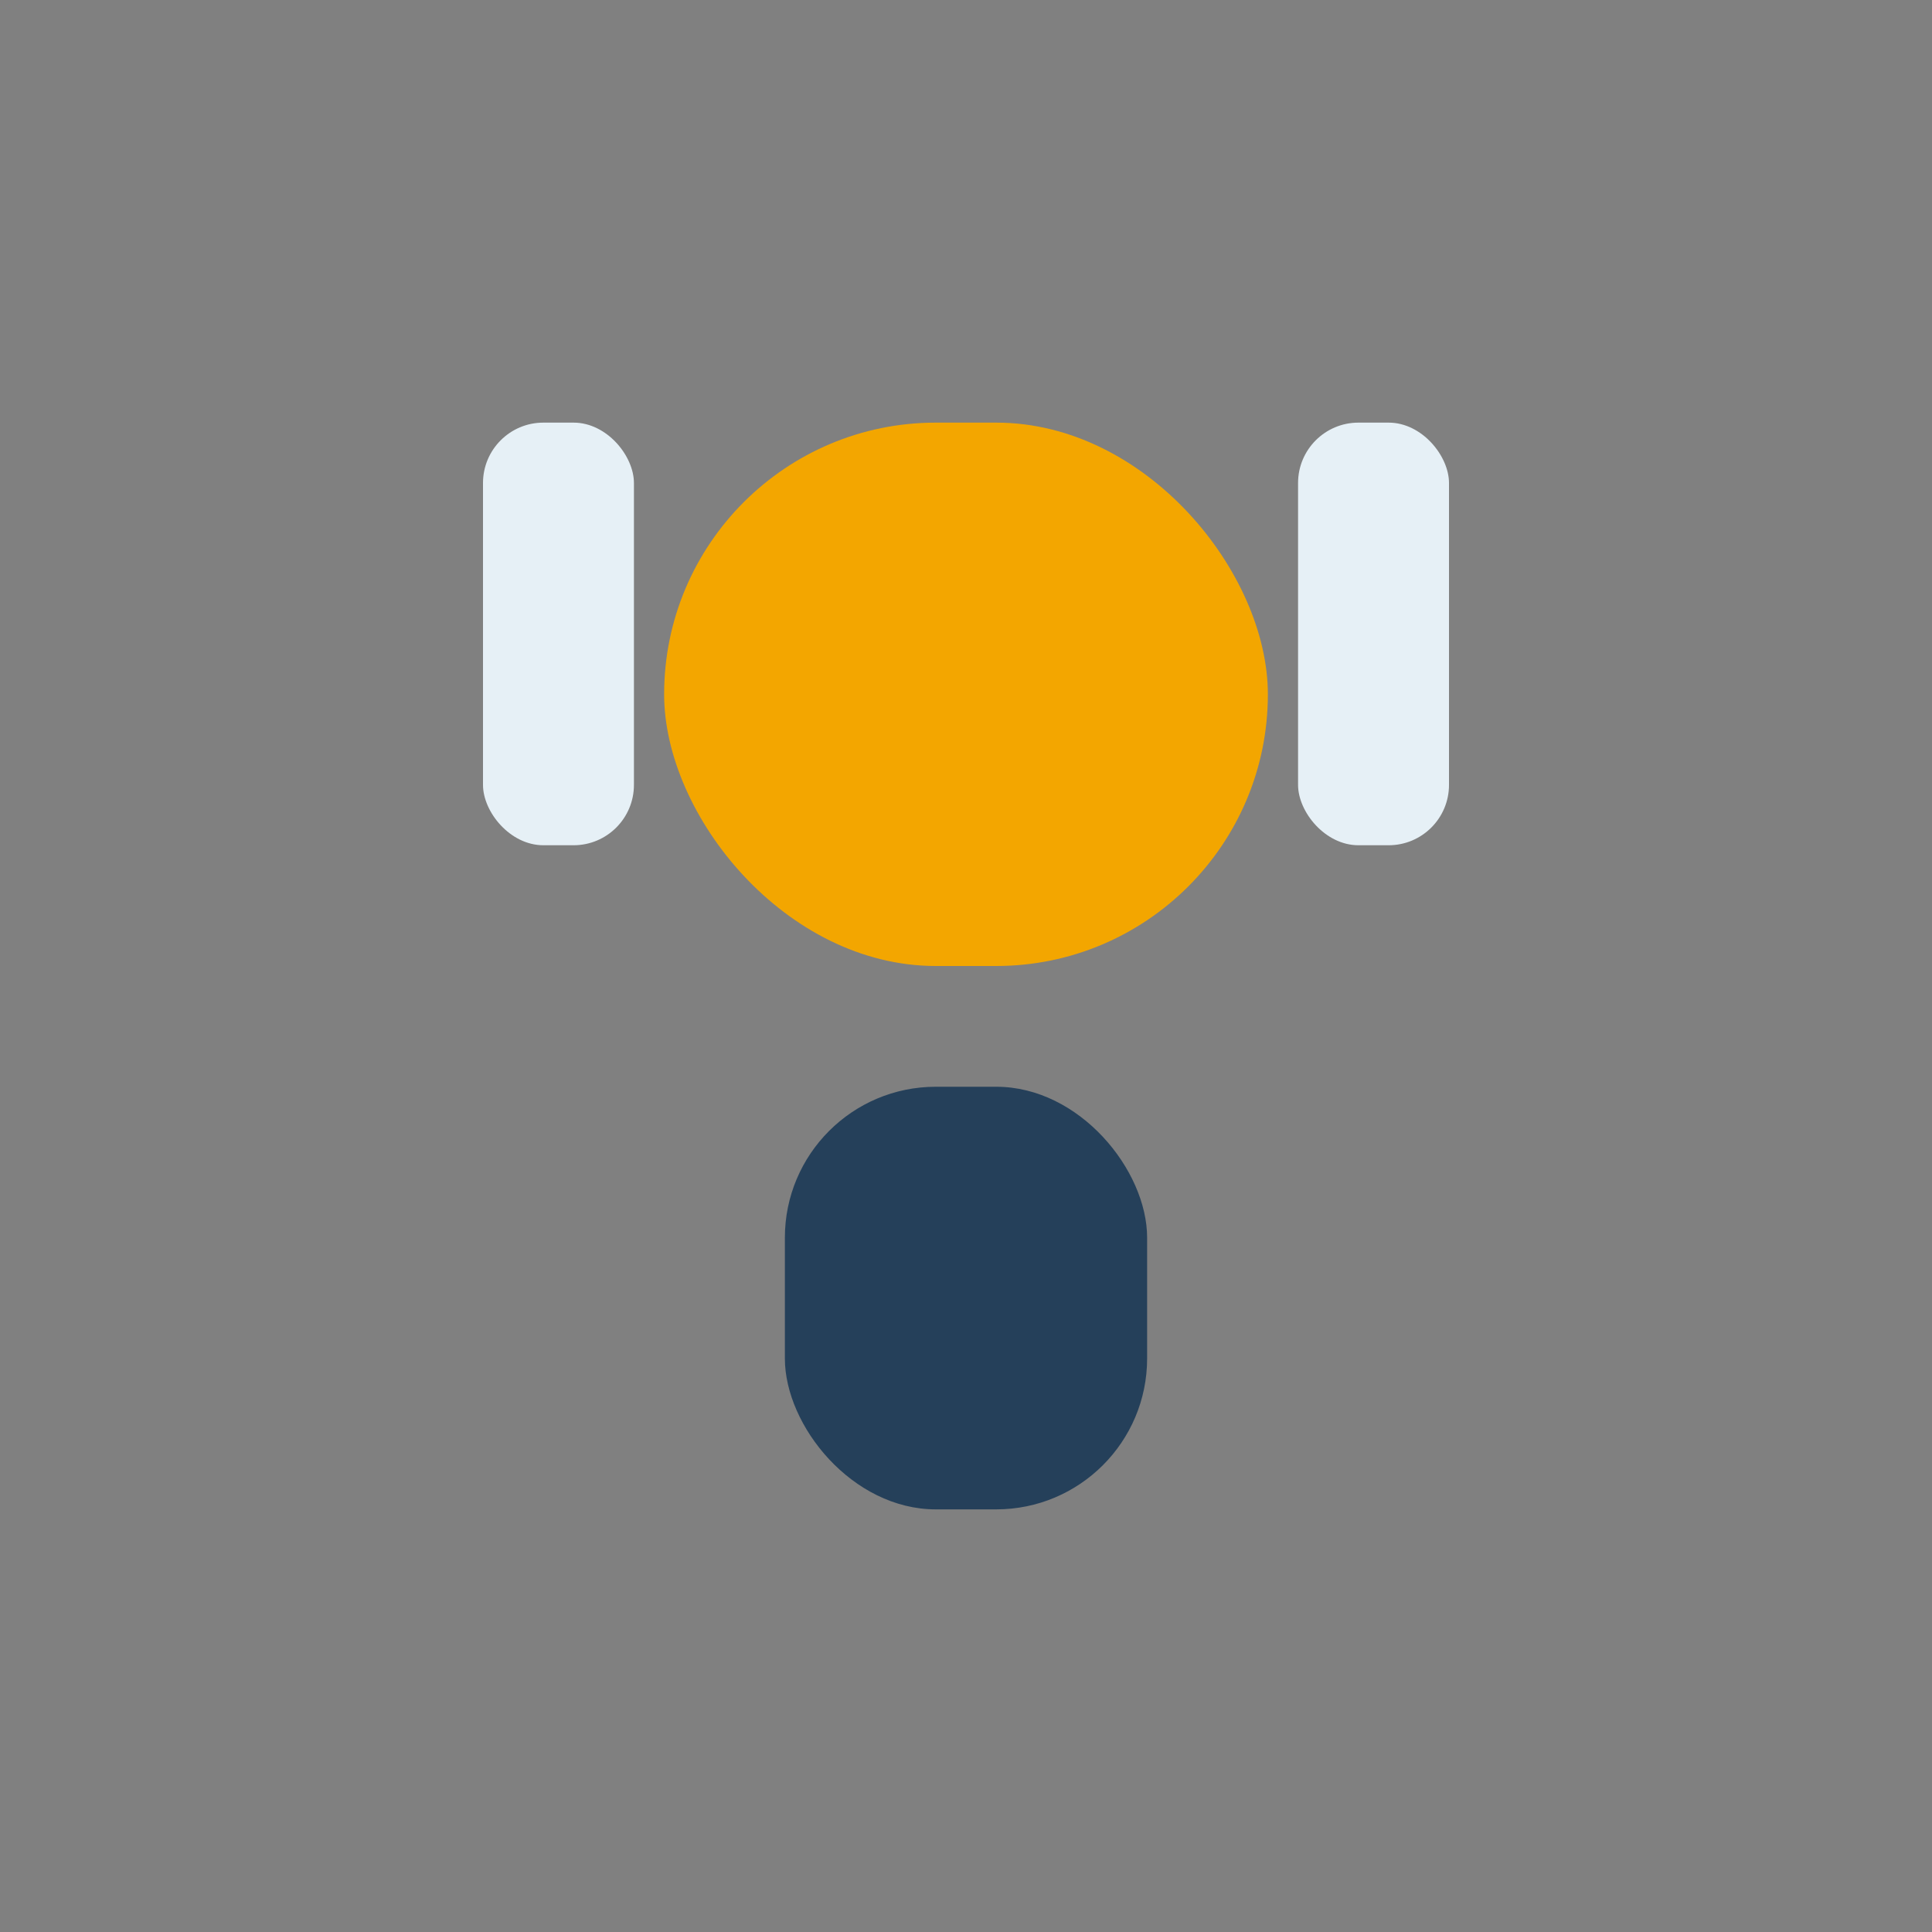
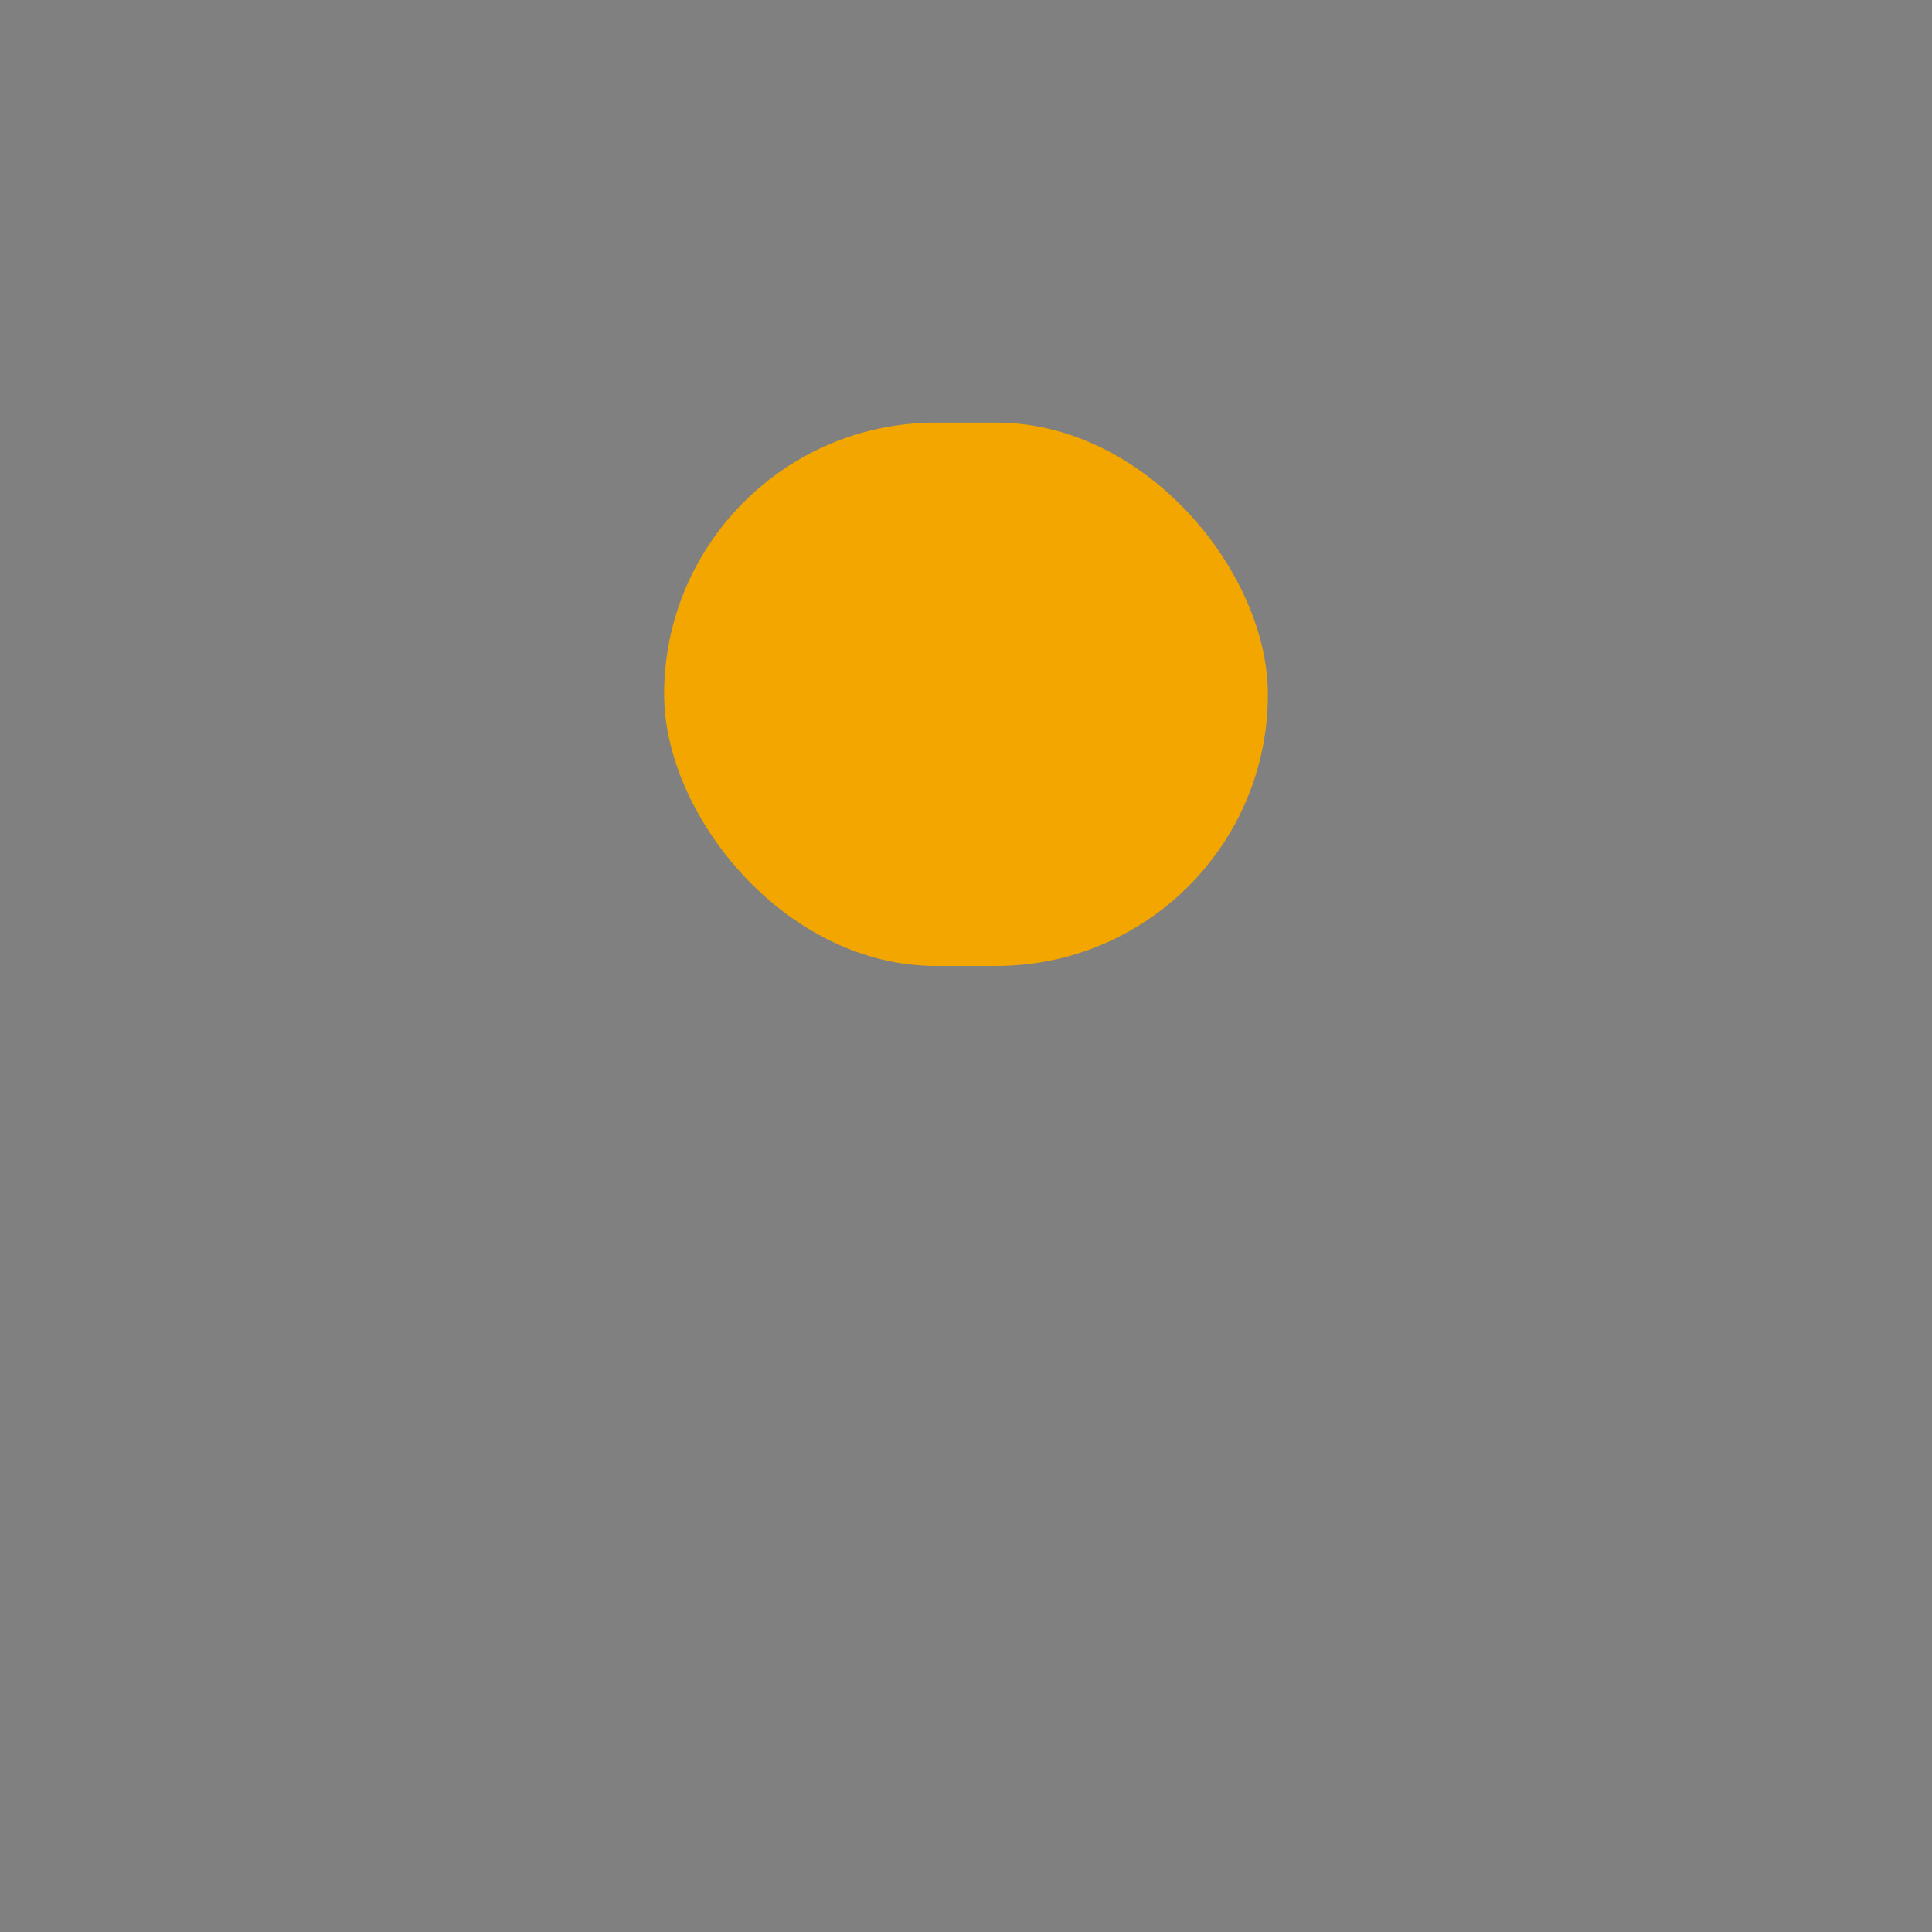
<svg xmlns="http://www.w3.org/2000/svg" width="32" height="32" viewBox="0 0 32 32">
  <rect x="0" y="0" width="32" height="32" fill="#808080" stroke="none" />
  <rect x="11" y="7" width="10" height="9" rx="4.5" fill="#F3A600" />
-   <rect x="13" y="18" width="6" height="7" rx="2.5" fill="#25405A" />
-   <rect x="8" y="7" width="2.5" height="7" rx="1" fill="#E6F0F6" />
-   <rect x="21.5" y="7" width="2.5" height="7" rx="1" fill="#E6F0F6" />
</svg>